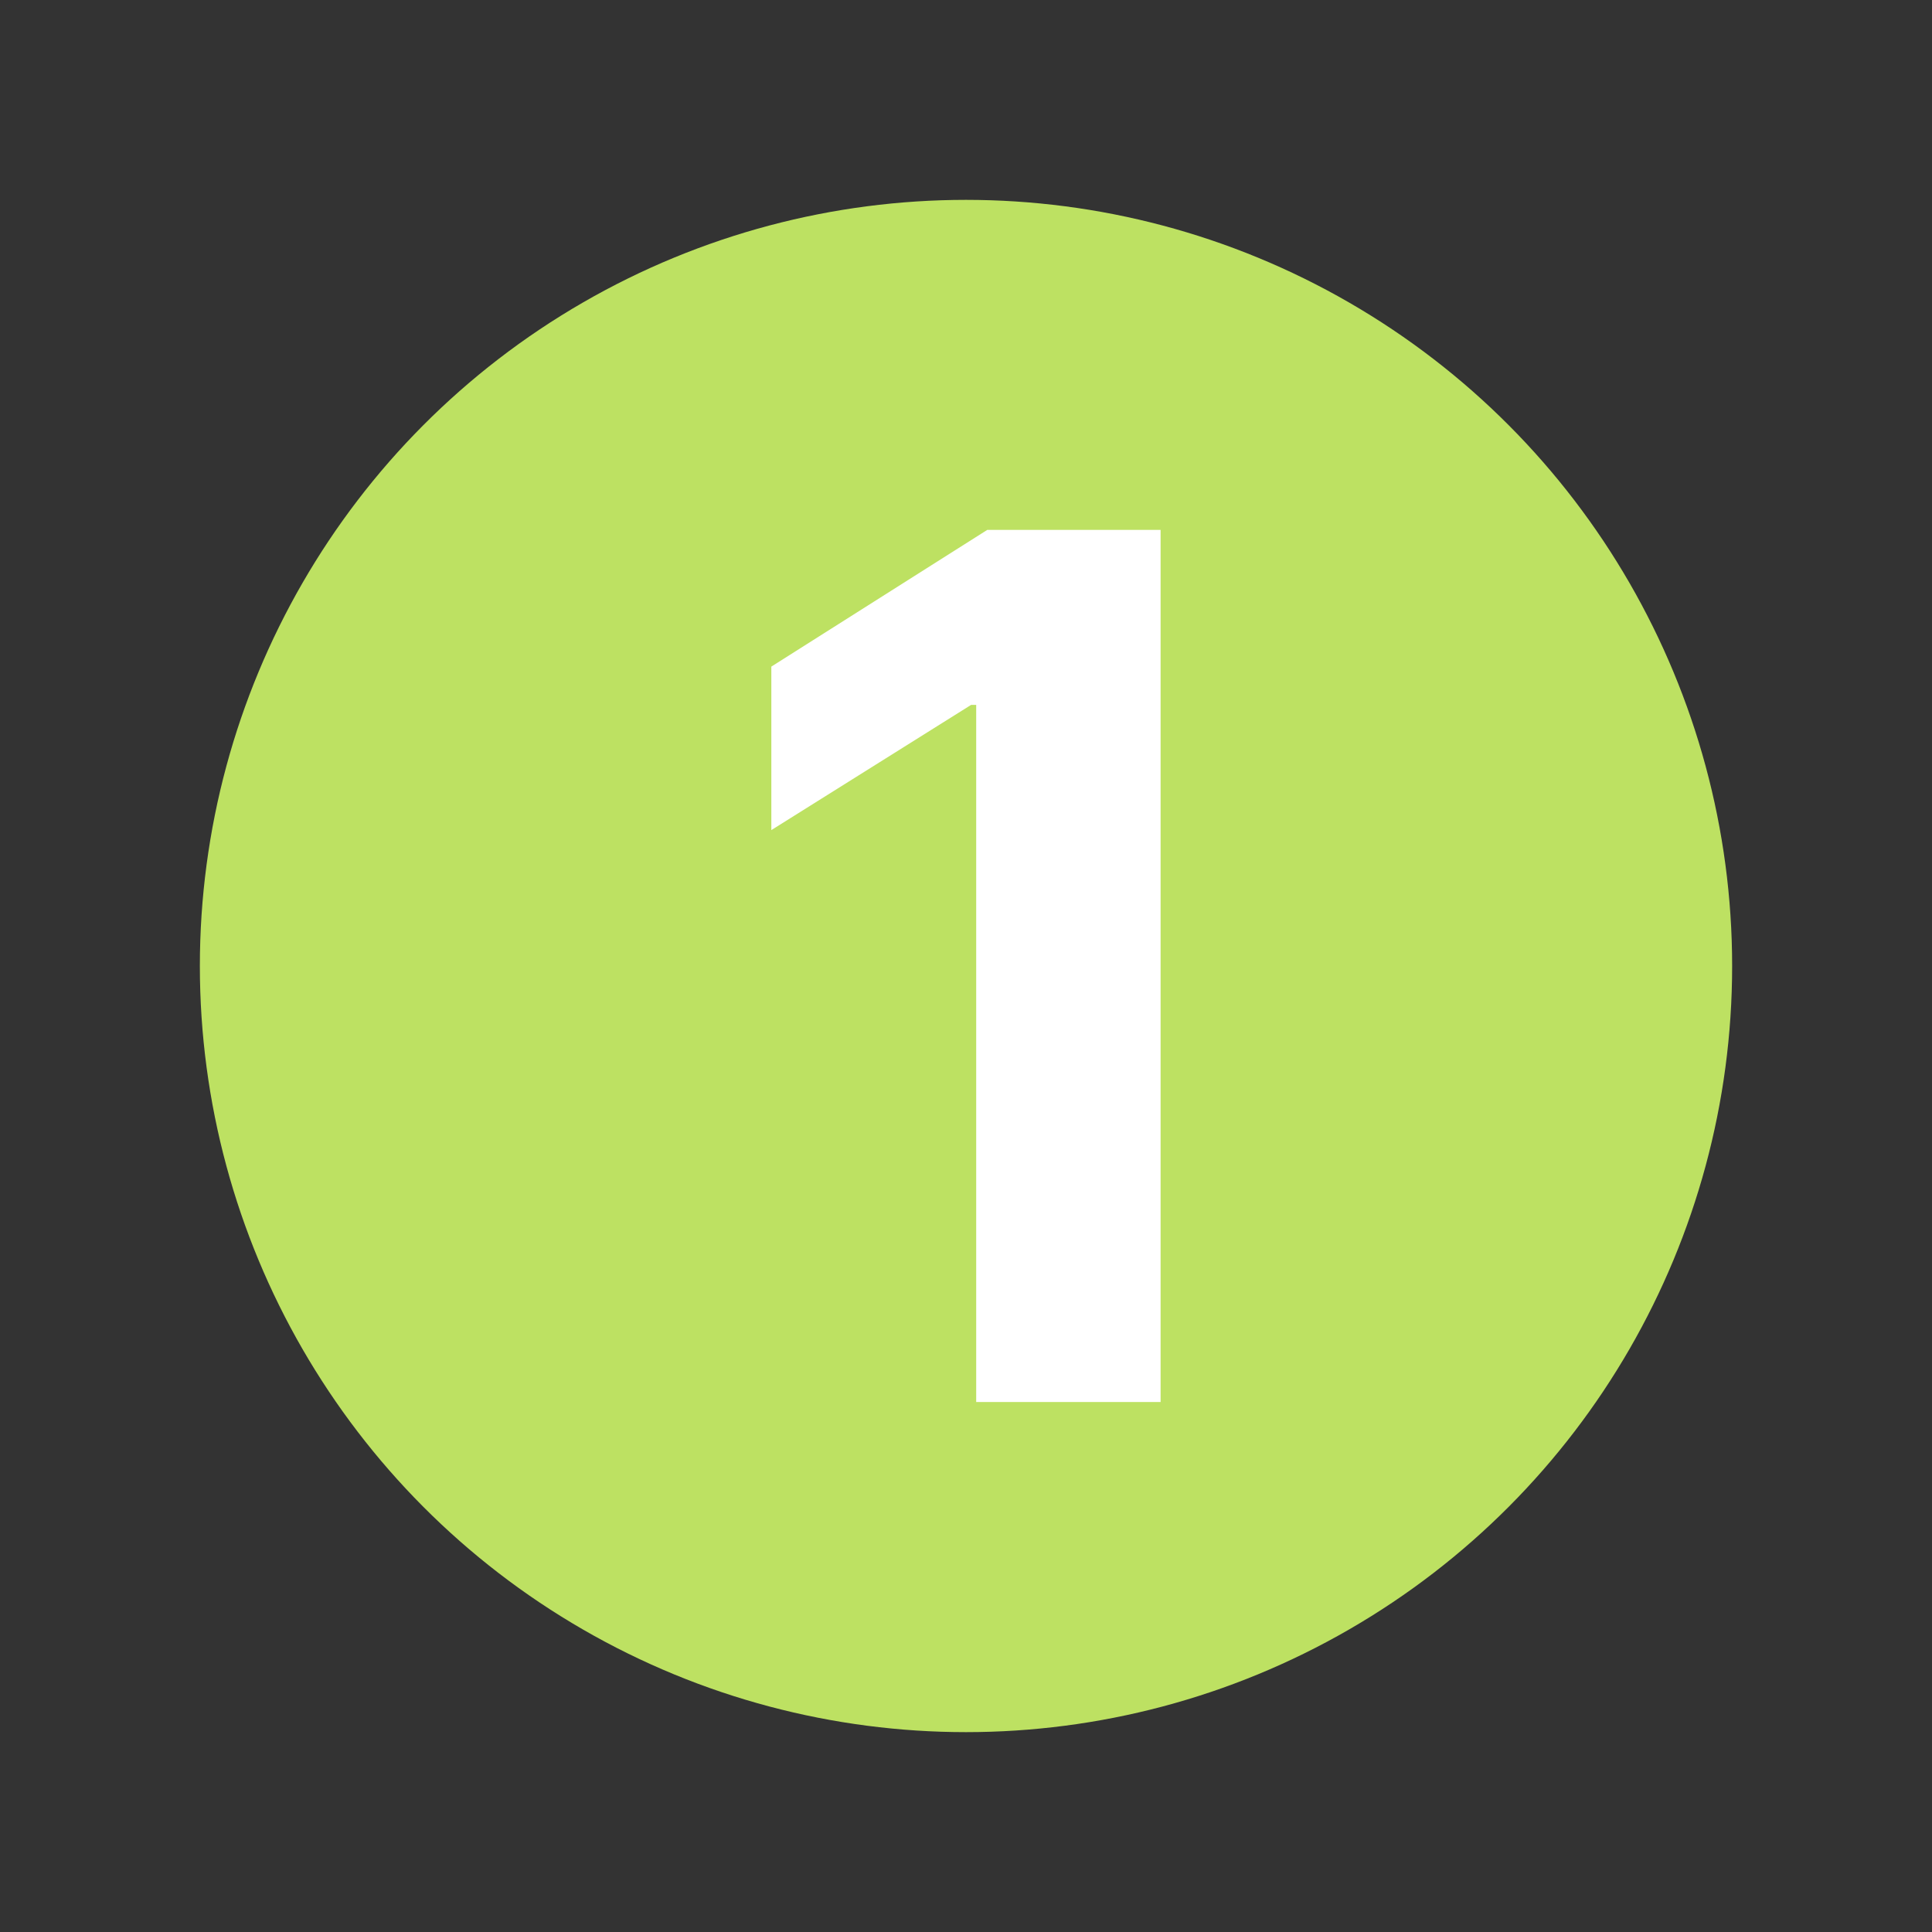
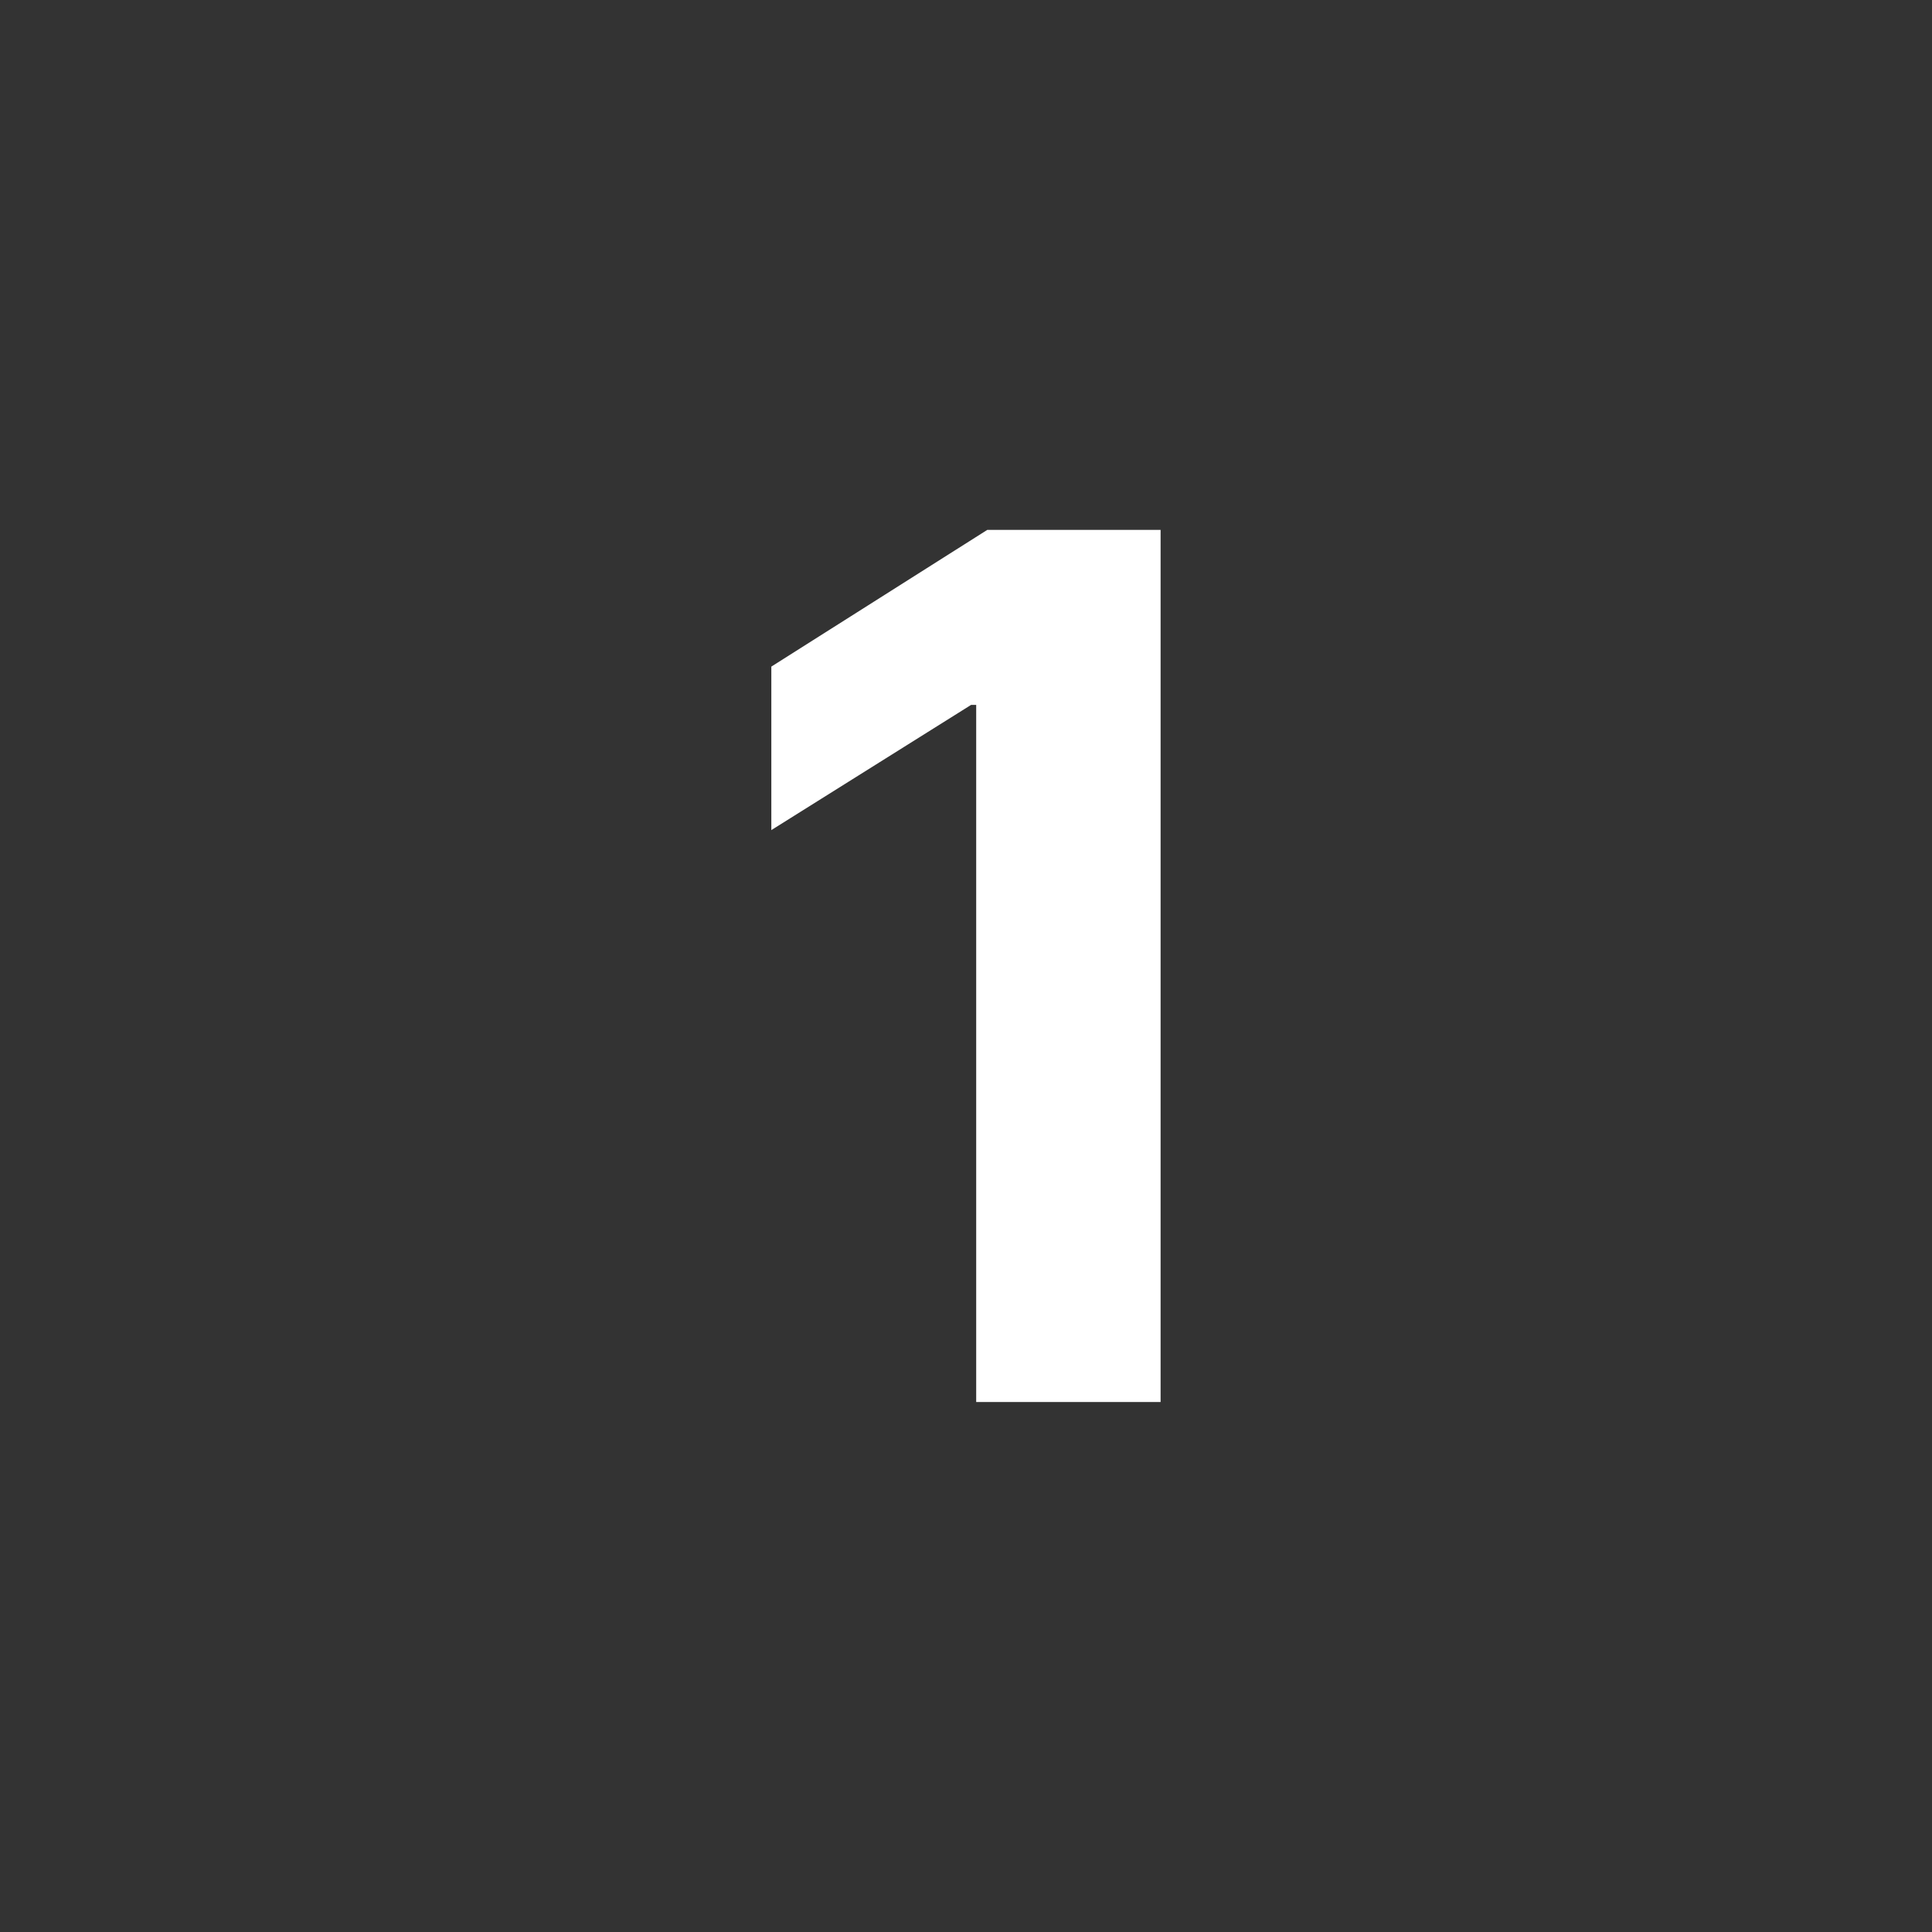
<svg xmlns="http://www.w3.org/2000/svg" width="29" height="29" viewBox="0 0 29 29" fill="none">
  <rect x="0" y="0" width="29" height="29" fill="#333333" stroke="none" />
-   <circle cx="14.5" cy="14.5" r="11.5" fill="#BDE162" />
  <path d="M17.421 7.954V21.045H14.653V10.581H14.576L11.578 12.46V10.006L14.819 7.954H17.421Z" fill="white" />
</svg>